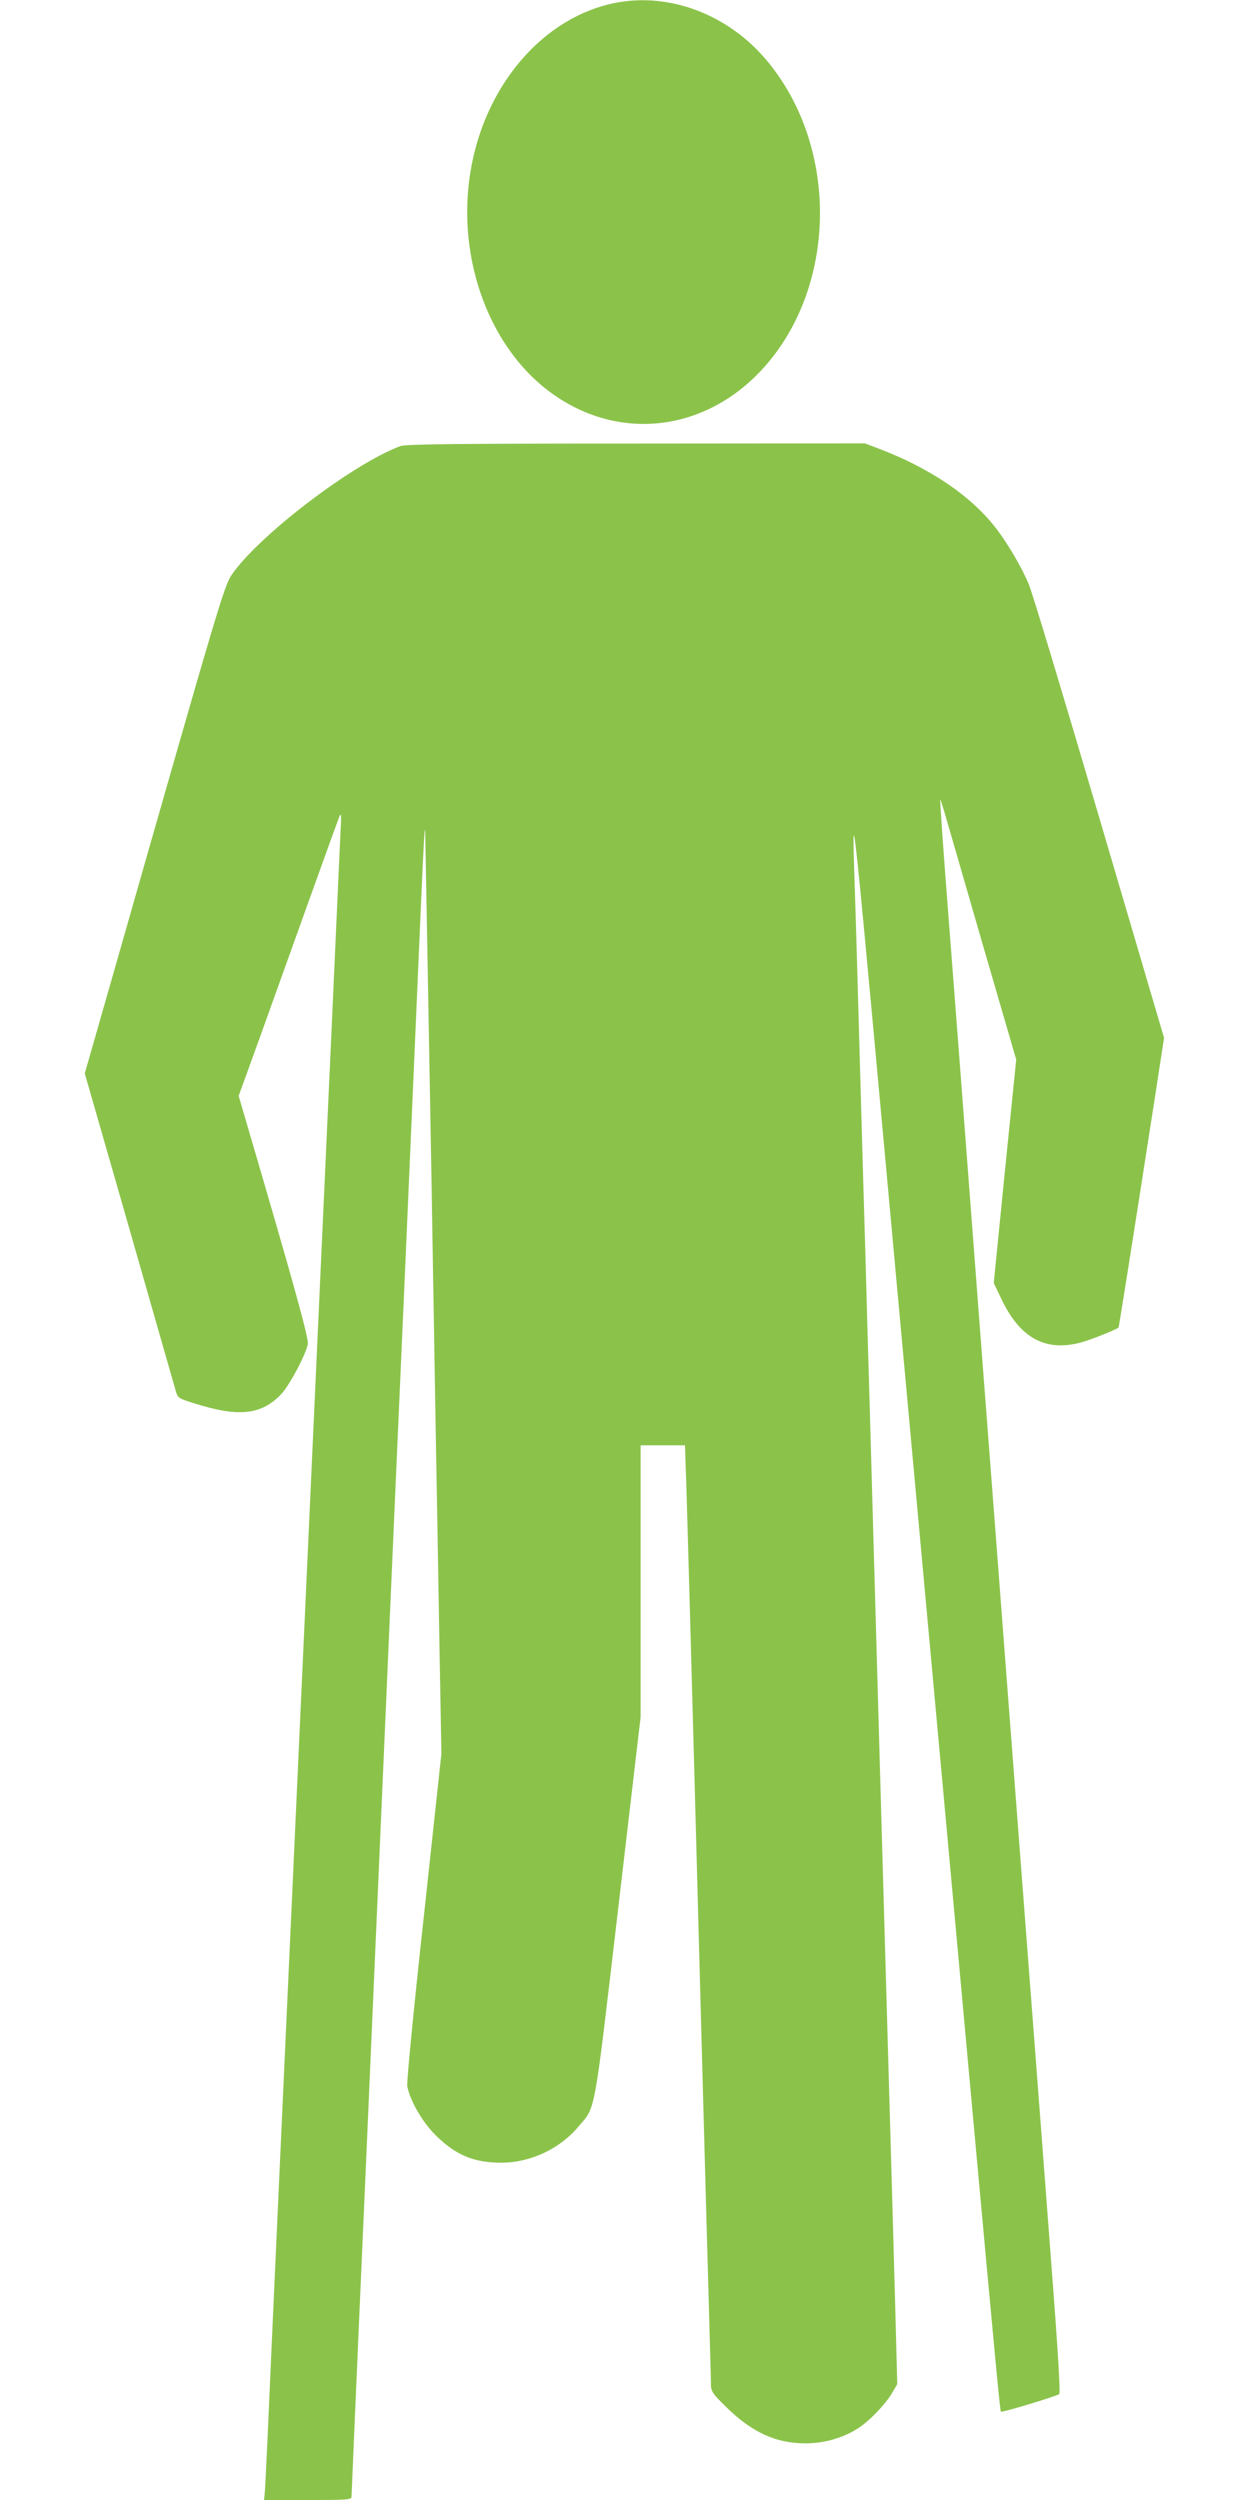
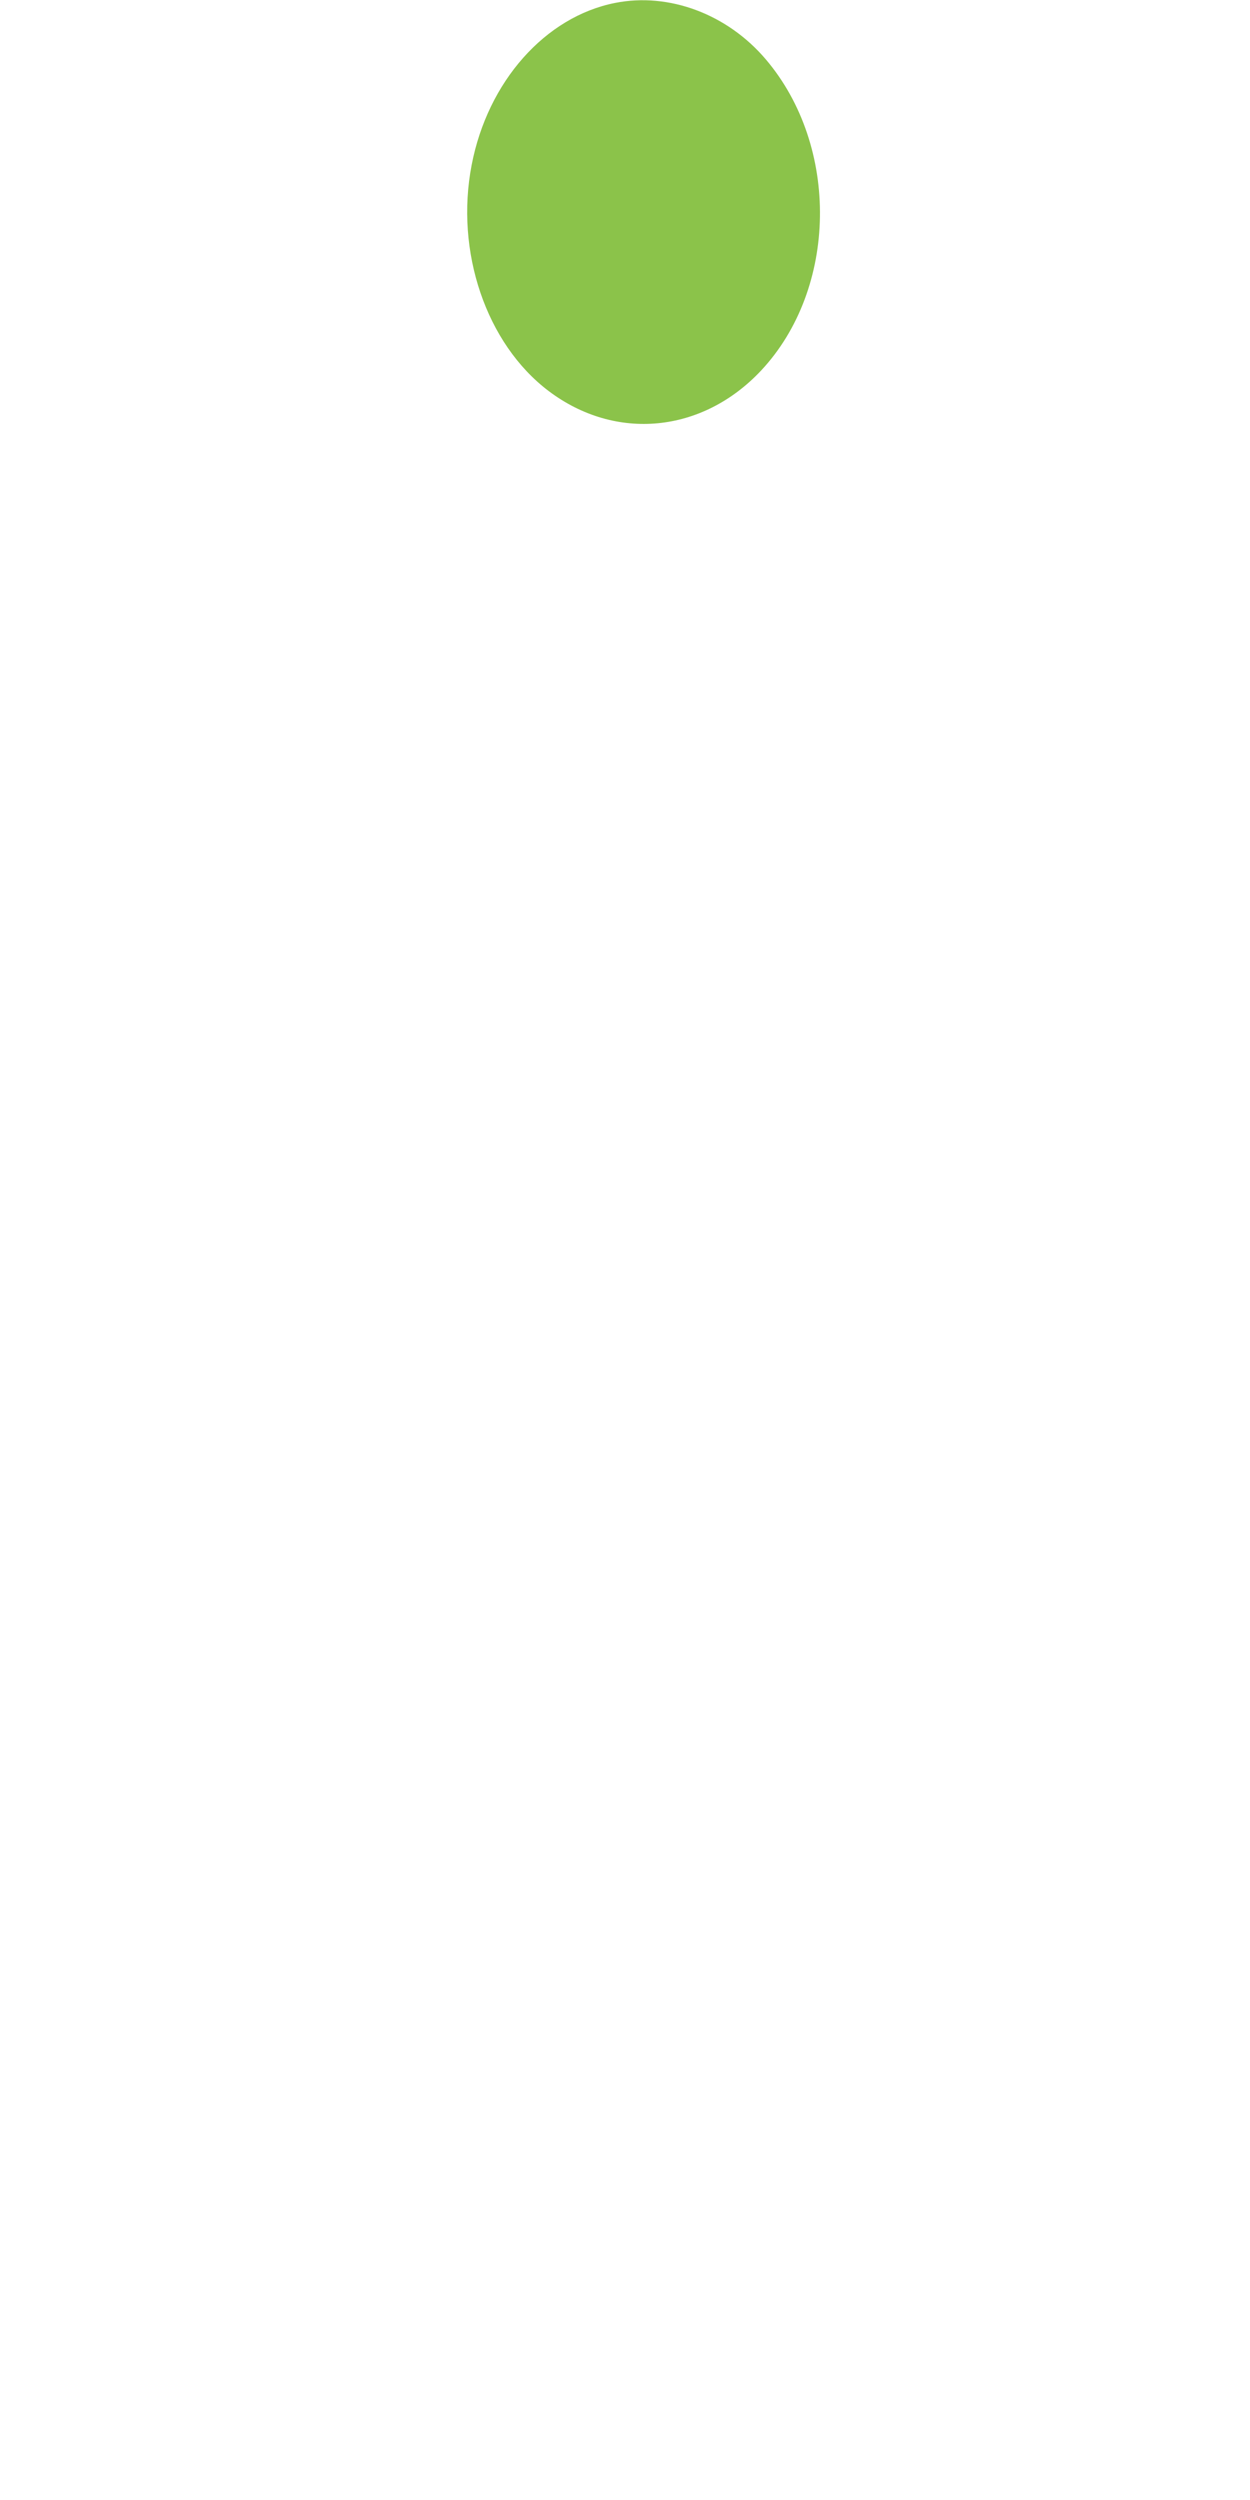
<svg xmlns="http://www.w3.org/2000/svg" version="1.0" width="640pt" height="1280pt" viewBox="0 0 640 1280" preserveAspectRatio="xMidYMid meet">
  <g transform="translate(0,1280) scale(0.1,-0.1)" fill="#8bc34a" stroke="none">
    <path d="M3149 12785 c-358 -71 -652 -403 -734 -829 -86 -444 74 -916 394 -1158 343 -259 787 -216 1088 105 392 419 403 1147 24 1593 -197 232 -496 344 -772 289z" />
-     <path d="M2050 10516 c-243 -90 -726 -458 -863 -658 -39 -56 -66 -147 -594 -1998 l-159 -556 228 -794 c125 -437 232 -812 238 -832 10 -35 14 -38 88 -61 230 -74 348 -63 451 44 42 44 126 201 137 257 6 28 -72 309 -311 1124 l-43 147 108 298 c59 164 173 483 254 708 81 226 151 419 156 430 7 13 8 -10 4 -70 -2 -49 -27 -587 -54 -1195 -28 -608 -77 -1694 -110 -2415 -134 -2937 -201 -4402 -210 -4625 -6 -129 -12 -254 -14 -278 l-4 -42 224 0 c211 0 224 1 224 19 0 10 18 429 40 932 22 503 54 1222 70 1599 107 2459 133 3048 160 3655 16 374 46 1047 65 1495 38 882 41 933 43 790 7 -376 23 -1264 32 -1770 5 -333 15 -873 20 -1200 6 -327 15 -843 20 -1147 l10 -551 -90 -834 c-52 -472 -88 -848 -85 -868 13 -73 76 -183 144 -251 103 -103 198 -143 341 -142 147 1 296 71 391 184 90 107 77 32 204 1116 l115 982 0 696 0 695 114 0 113 0 7 -207 c8 -271 13 -418 86 -3138 11 -412 25 -901 30 -1085 5 -184 10 -353 10 -376 0 -37 6 -47 75 -115 133 -132 257 -189 410 -189 94 0 189 27 265 75 59 37 142 123 177 182 l27 46 -12 456 c-7 251 -21 760 -32 1131 -22 764 -51 1785 -80 2815 -11 385 -24 858 -30 1050 -5 193 -14 508 -20 700 -26 911 -31 1111 -40 1400 -20 641 -40 823 260 -2450 33 -357 109 -1192 170 -1855 61 -663 137 -1500 170 -1860 122 -1332 140 -1524 145 -1528 5 -5 277 77 298 90 7 4 -5 209 -42 690 -28 375 -74 973 -101 1328 -27 355 -81 1061 -120 1570 -39 509 -79 1040 -90 1180 -11 140 -56 730 -100 1310 -44 580 -98 1287 -120 1569 -22 283 -38 516 -36 518 1 2 16 -45 33 -105 17 -59 104 -359 193 -667 l163 -560 -58 -572 -57 -572 42 -88 c95 -195 223 -264 403 -217 49 13 182 66 194 77 2 3 64 391 183 1158 l50 325 -331 1125 c-182 618 -344 1157 -361 1196 -34 84 -110 213 -169 289 -128 166 -340 309 -605 409 l-66 25 -1172 -1 c-932 0 -1178 -3 -1206 -13z" />
  </g>
</svg>